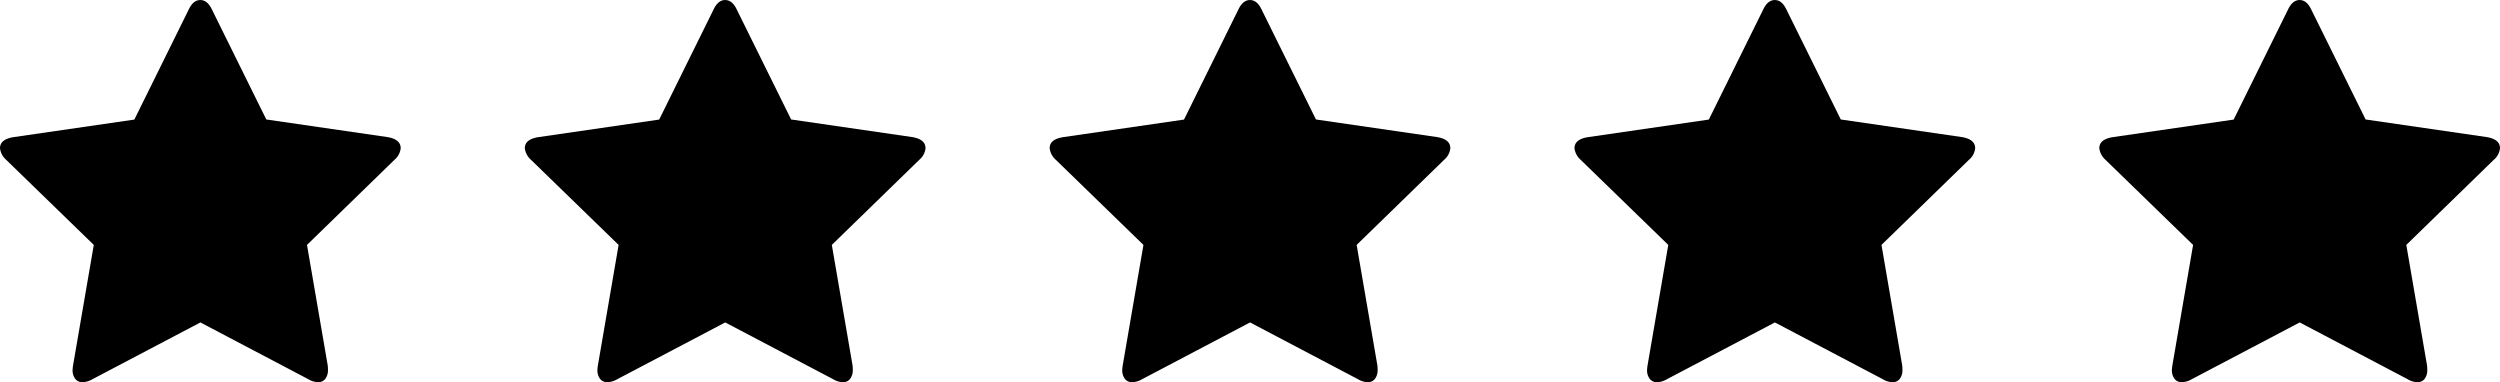
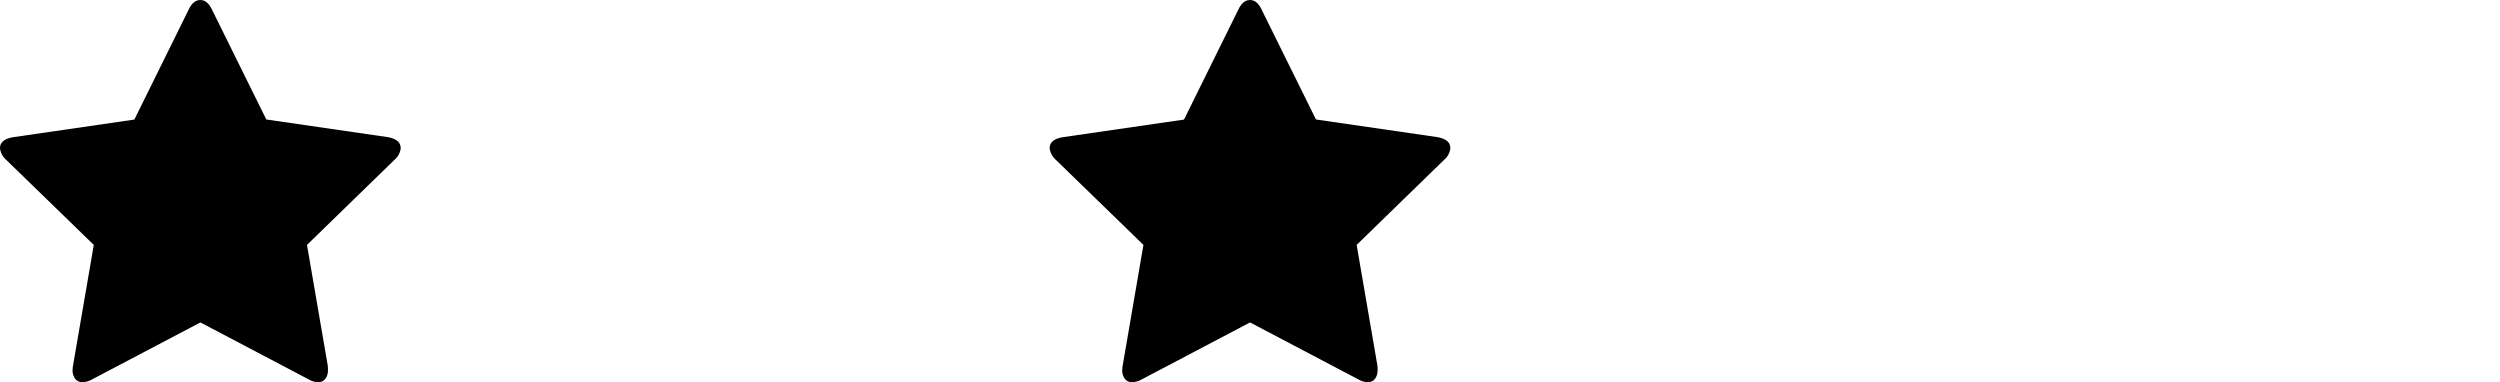
<svg xmlns="http://www.w3.org/2000/svg" width="80.979" height="12.378" viewBox="0 0 80.979 12.378">
  <g id="Group_4091" data-name="Group 4091" transform="translate(-299 -6481.432)">
    <g id="star" transform="translate(299 6481.433)">
      <path id="Path_7170" data-name="Path 7170" d="M12.979,4.8a.564.564,0,0,1-.2.374L9.944,7.932l.671,3.9a1.179,1.179,0,0,1,.008.156.459.459,0,0,1-.082.277.275.275,0,0,1-.238.113.631.631,0,0,1-.312-.094l-3.5-1.841-3.5,1.841a.663.663,0,0,1-.312.094.284.284,0,0,1-.246-.113.459.459,0,0,1-.082-.277,1.266,1.266,0,0,1,.016-.156l.671-3.9L.195,5.171A.594.594,0,0,1,0,4.8q0-.289.437-.359l3.915-.569L6.107.32Q6.255,0,6.489,0t.382.32L8.626,3.869l3.915.569Q12.979,4.508,12.979,4.8Z" transform="translate(0)" />
    </g>
    <g id="star-2" data-name="star" transform="translate(316 6481.433)">
-       <path id="Path_7170-2" data-name="Path 7170" d="M12.979,4.8a.564.564,0,0,1-.2.374L9.944,7.932l.671,3.9a1.179,1.179,0,0,1,.008.156.459.459,0,0,1-.082.277.275.275,0,0,1-.238.113.631.631,0,0,1-.312-.094l-3.5-1.841-3.5,1.841a.663.663,0,0,1-.312.094.284.284,0,0,1-.246-.113.459.459,0,0,1-.082-.277,1.266,1.266,0,0,1,.016-.156l.671-3.9L.195,5.171A.594.594,0,0,1,0,4.8q0-.289.437-.359l3.915-.569L6.107.32Q6.255,0,6.489,0t.382.32L8.626,3.869l3.915.569Q12.979,4.508,12.979,4.8Z" transform="translate(0)" />
-     </g>
+       </g>
    <g id="star-3" data-name="star" transform="translate(333 6481.433)">
      <path id="Path_7170-3" data-name="Path 7170" d="M12.979,4.8a.564.564,0,0,1-.2.374L9.944,7.932l.671,3.9a1.179,1.179,0,0,1,.008.156.459.459,0,0,1-.082.277.275.275,0,0,1-.238.113.631.631,0,0,1-.312-.094l-3.5-1.841-3.5,1.841a.663.663,0,0,1-.312.094.284.284,0,0,1-.246-.113.459.459,0,0,1-.082-.277,1.266,1.266,0,0,1,.016-.156l.671-3.9L.195,5.171A.594.594,0,0,1,0,4.8q0-.289.437-.359l3.915-.569L6.107.32Q6.255,0,6.489,0t.382.32L8.626,3.869l3.915.569Q12.979,4.508,12.979,4.8Z" transform="translate(0)" />
    </g>
    <g id="star-4" data-name="star" transform="translate(350 6481.433)">
-       <path id="Path_7170-4" data-name="Path 7170" d="M12.979,4.8a.564.564,0,0,1-.2.374L9.944,7.932l.671,3.9a1.179,1.179,0,0,1,.008.156.459.459,0,0,1-.082.277.275.275,0,0,1-.238.113.631.631,0,0,1-.312-.094l-3.5-1.841-3.5,1.841a.663.663,0,0,1-.312.094.284.284,0,0,1-.246-.113.459.459,0,0,1-.082-.277,1.266,1.266,0,0,1,.016-.156l.671-3.9L.195,5.171A.594.594,0,0,1,0,4.8q0-.289.437-.359l3.915-.569L6.107.32Q6.255,0,6.489,0t.382.32L8.626,3.869l3.915.569Q12.979,4.508,12.979,4.8Z" transform="translate(0)" />
-     </g>
+       </g>
    <g id="star-5" data-name="star" transform="translate(367 6481.433)">
-       <path id="Path_7170-5" data-name="Path 7170" d="M12.979,4.8a.564.564,0,0,1-.2.374L9.944,7.932l.671,3.9a1.179,1.179,0,0,1,.008.156.459.459,0,0,1-.082.277.275.275,0,0,1-.238.113.631.631,0,0,1-.312-.094l-3.5-1.841-3.5,1.841a.663.663,0,0,1-.312.094.284.284,0,0,1-.246-.113.459.459,0,0,1-.082-.277,1.266,1.266,0,0,1,.016-.156l.671-3.9L.195,5.171A.594.594,0,0,1,0,4.8q0-.289.437-.359l3.915-.569L6.107.32Q6.255,0,6.489,0t.382.32L8.626,3.869l3.915.569Q12.979,4.508,12.979,4.8Z" transform="translate(0)" />
-     </g>
+       </g>
  </g>
</svg>